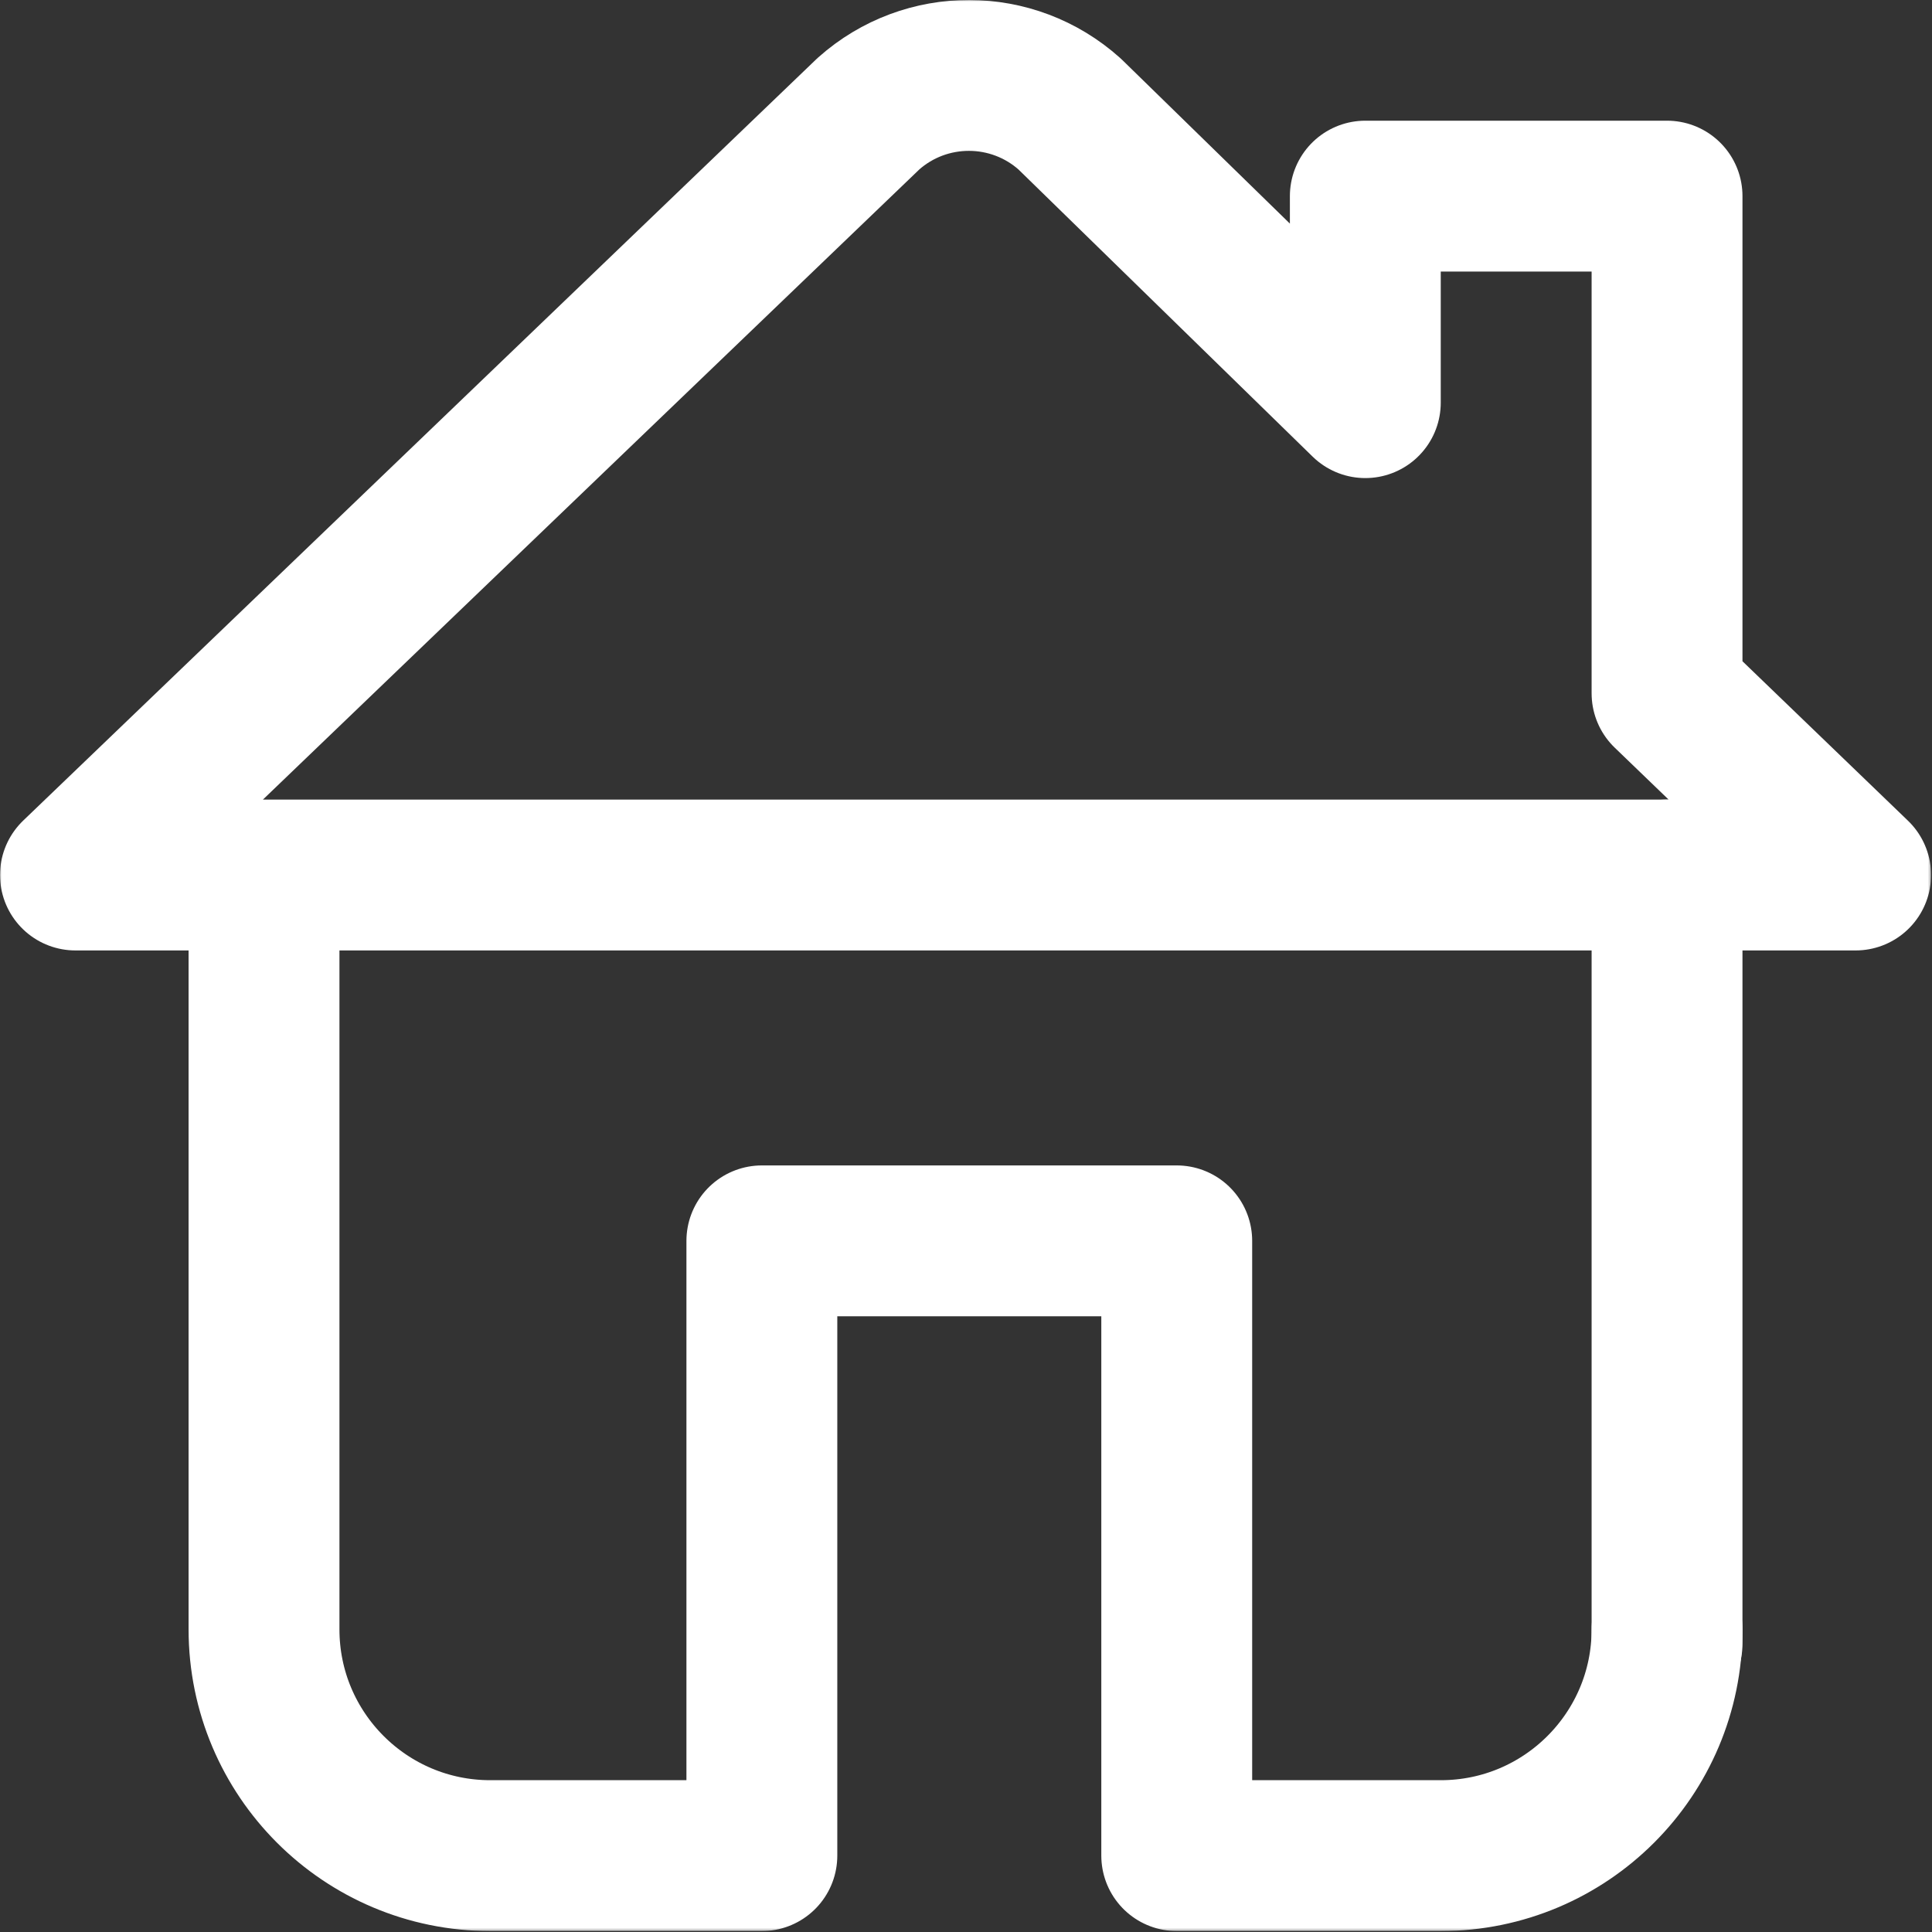
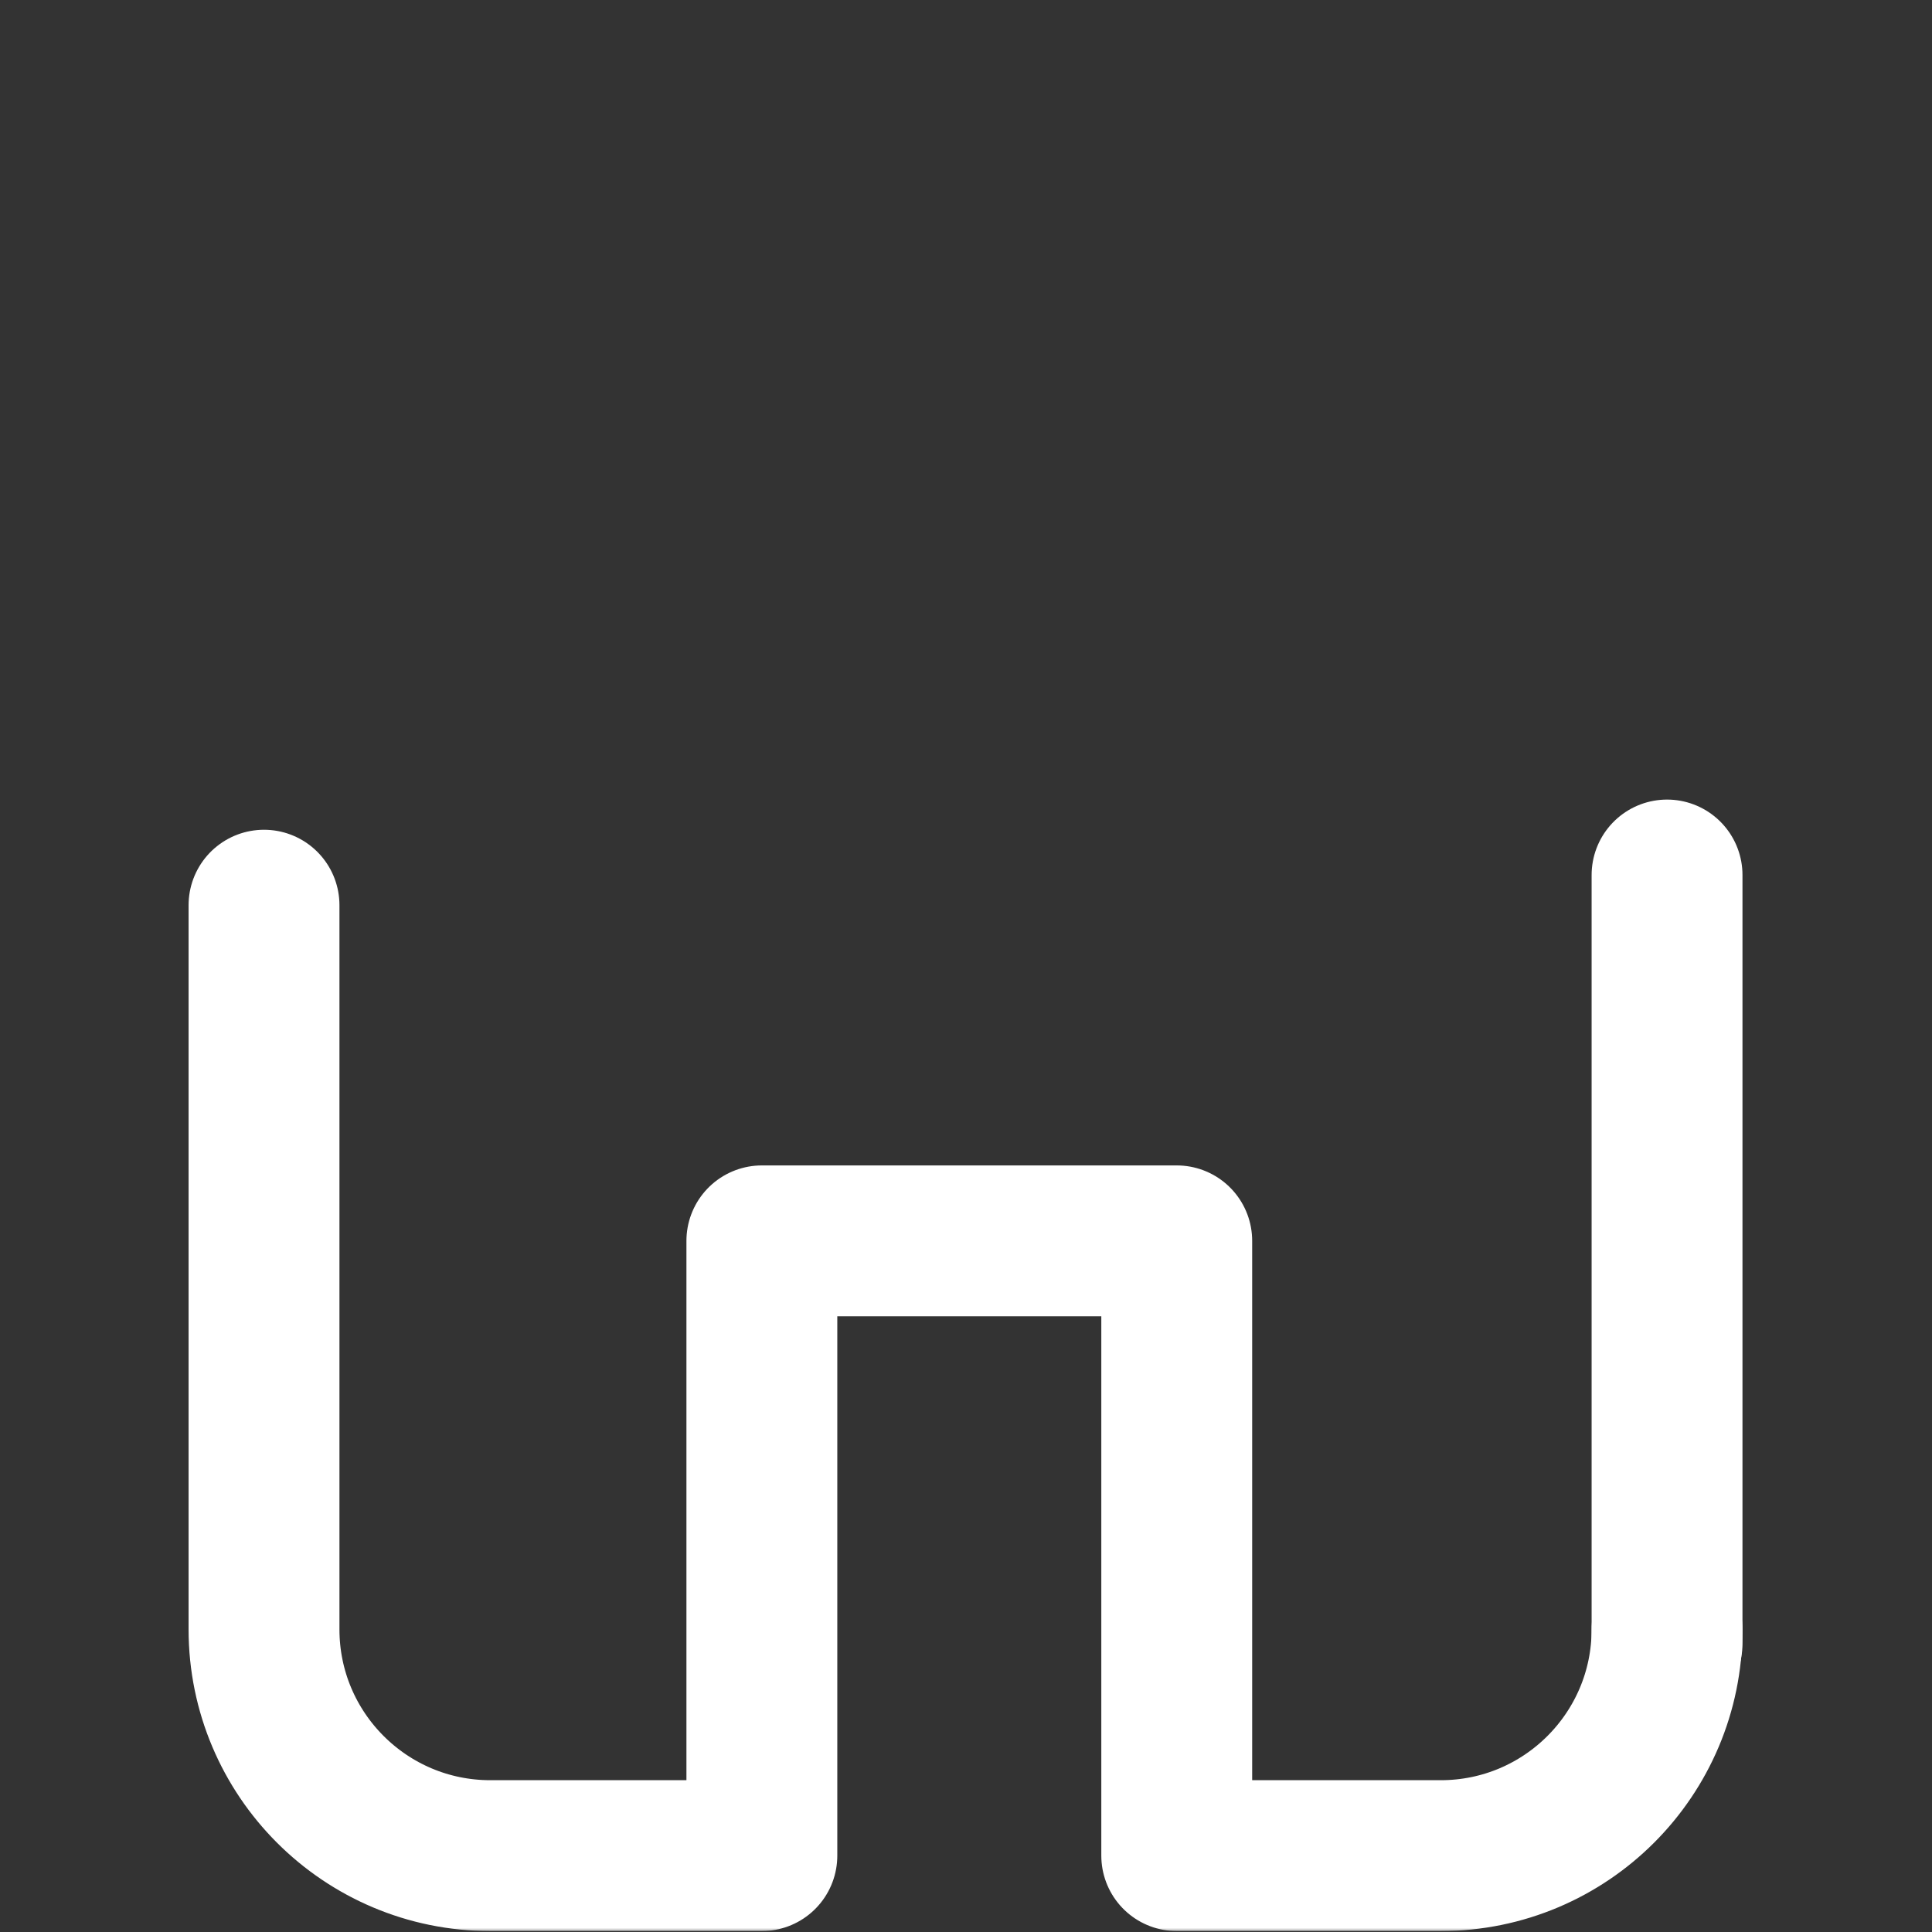
<svg xmlns="http://www.w3.org/2000/svg" width="683" height="683" viewBox="0 0 683 683" fill="none">
  <rect x="0" y="0" width="683" height="683" fill="#333333" stroke="none" />
  <g clip-path="url(#clip0_2544_2819)">
    <mask id="mask0_2544_2819" style="mask-type:luminance" maskUnits="userSpaceOnUse" x="0" y="0" width="683" height="683">
      <path d="M0 0H682.667V682.667H0V0Z" fill="white" />
    </mask>
    <g mask="url(#mask0_2544_2819)">
      <path d="M589.333 581.135L589.334 309.333" stroke="white" stroke-width="53.333" stroke-miterlimit="10" stroke-linecap="round" stroke-linejoin="round" />
-       <path d="M589.333 245.106V69.333H482.667V142.343L378.147 40.315C357.943 22.174 327.333 22.11 307.052 40.166L26.667 309.333H656L589.333 245.106Z" stroke="white" stroke-width="53.333" stroke-miterlimit="10" stroke-linecap="round" stroke-linejoin="round" />
      <path d="M93.334 320V576C93.334 620.183 129.151 656 173.333 656H269.334V438.667H416V656H509.334C553.516 656 589.334 620.183 589.334 576" stroke="white" stroke-width="53.333" stroke-miterlimit="10" stroke-linecap="round" stroke-linejoin="round" />
    </g>
  </g>
  <defs>
    <clipPath id="clip0_2544_2819">
      <rect width="682.667" height="682.667" fill="white" />
    </clipPath>
  </defs>
</svg>